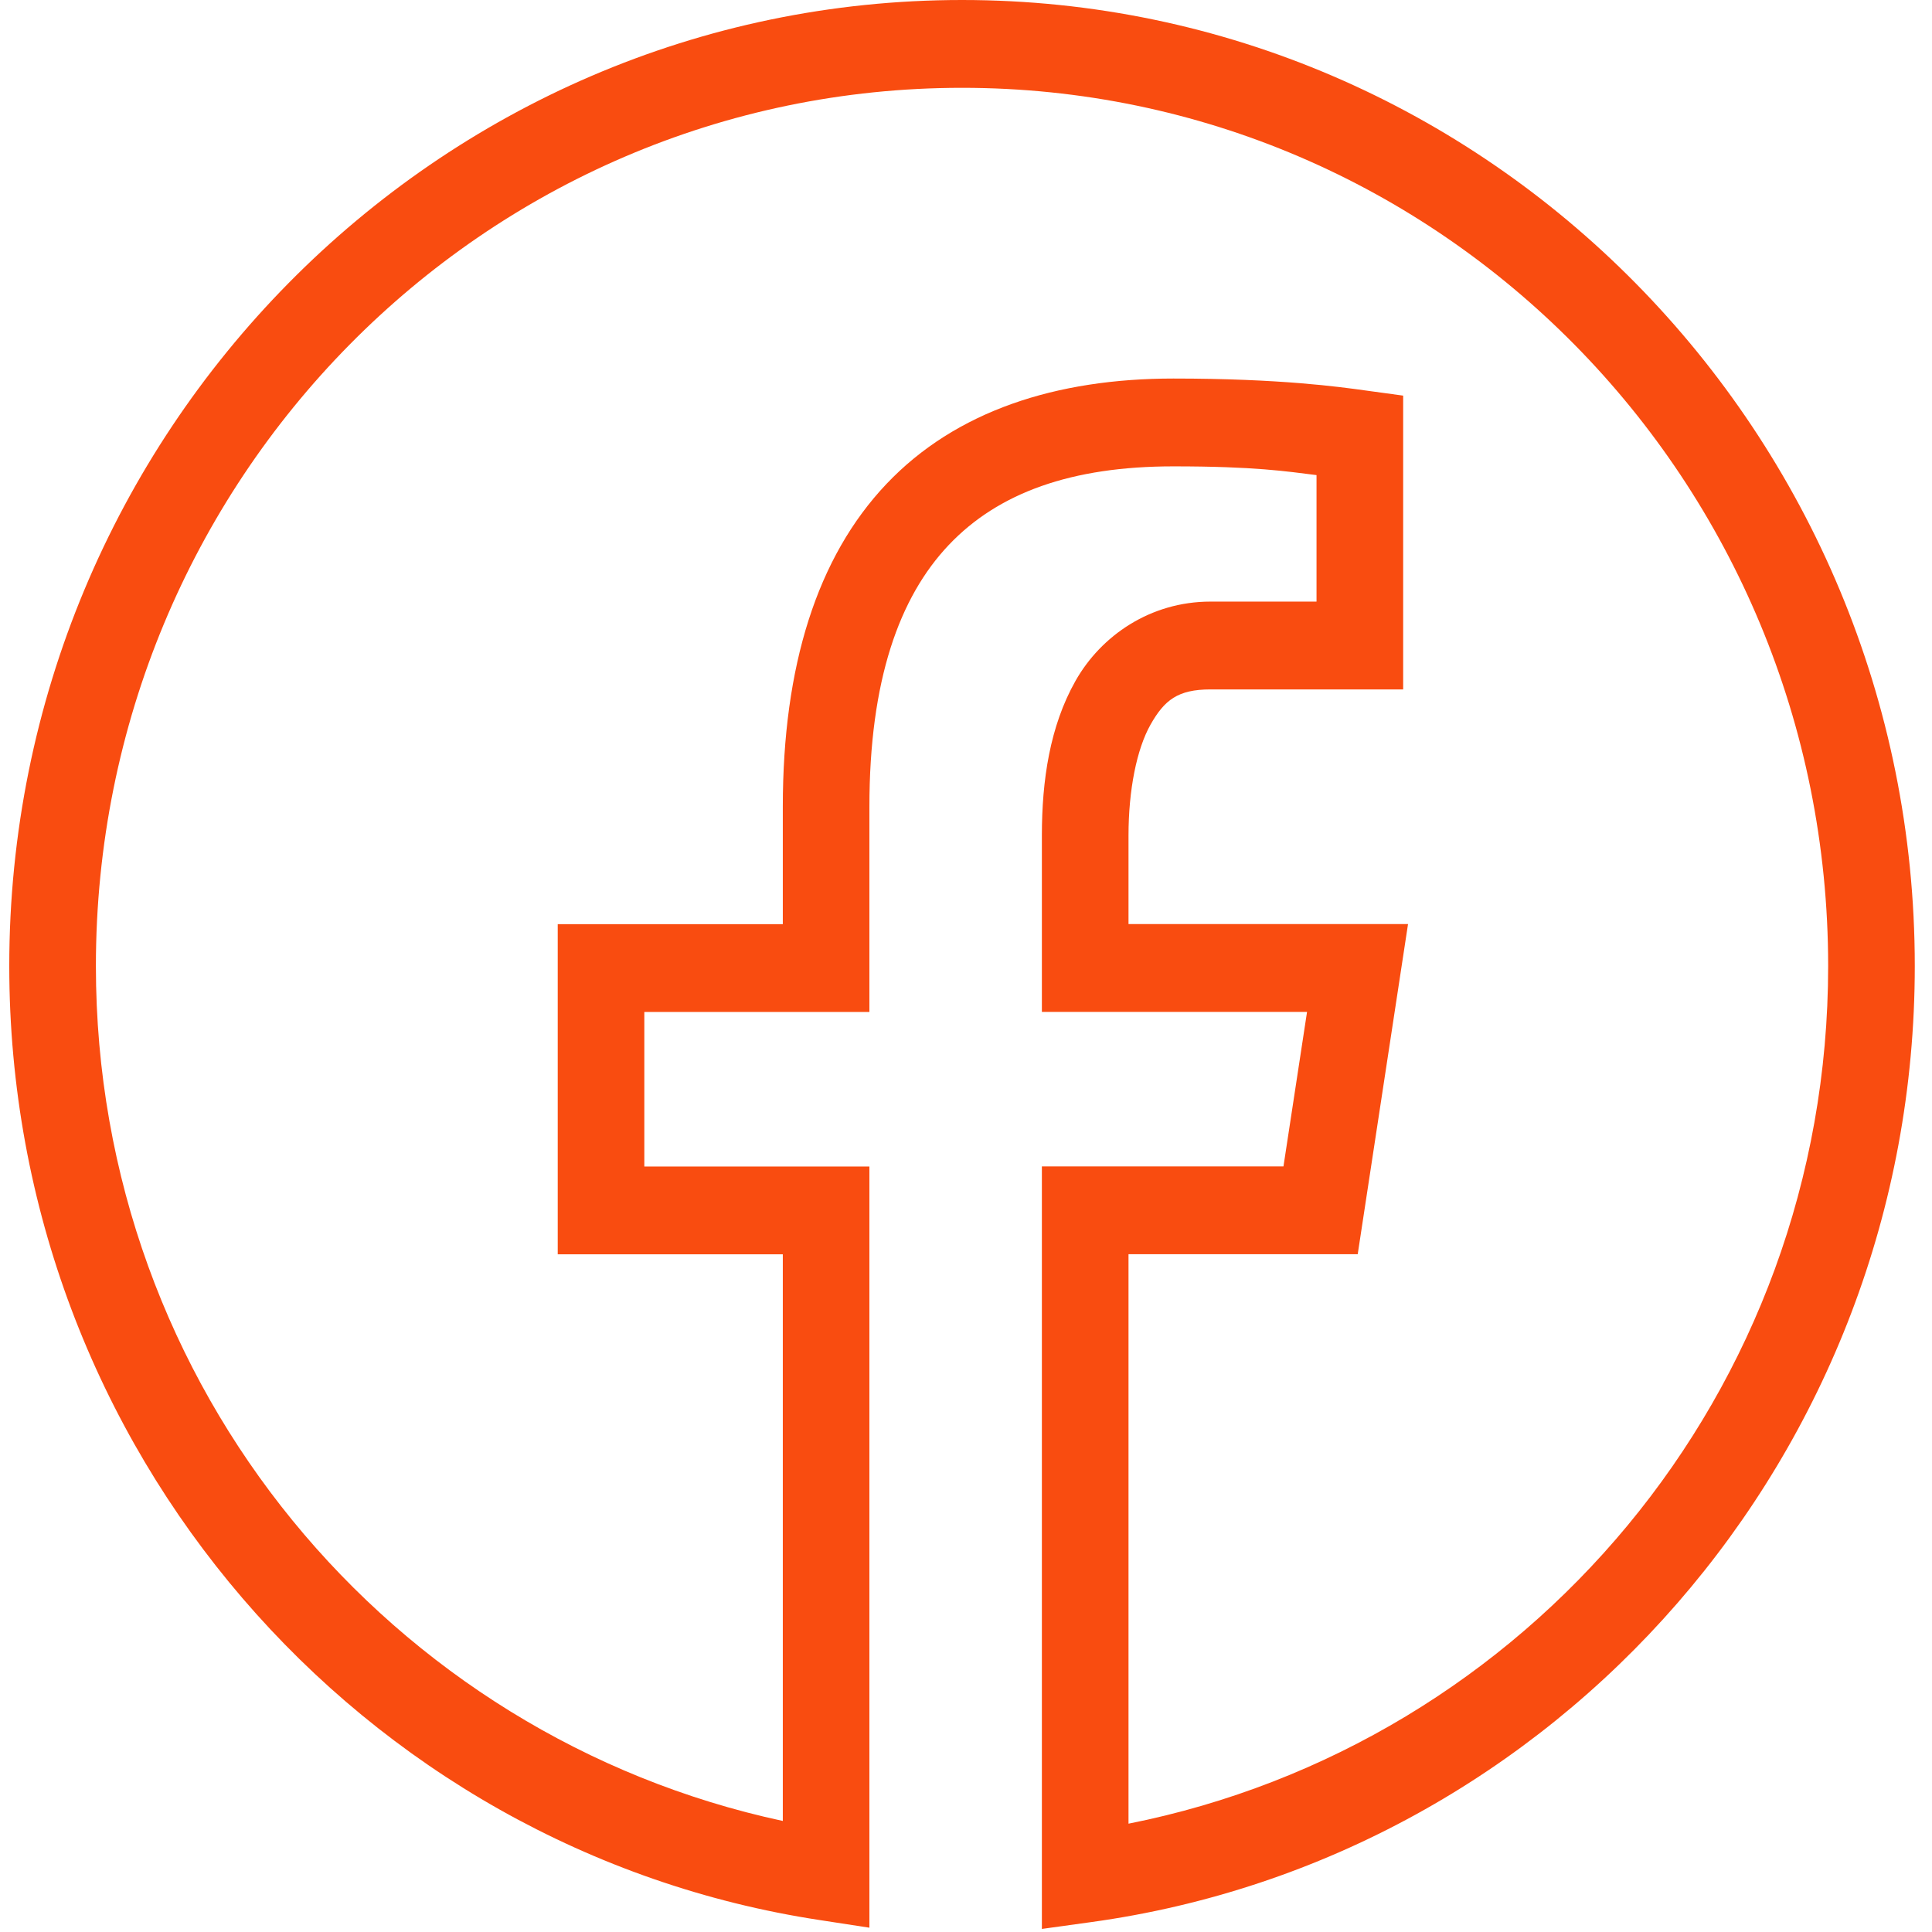
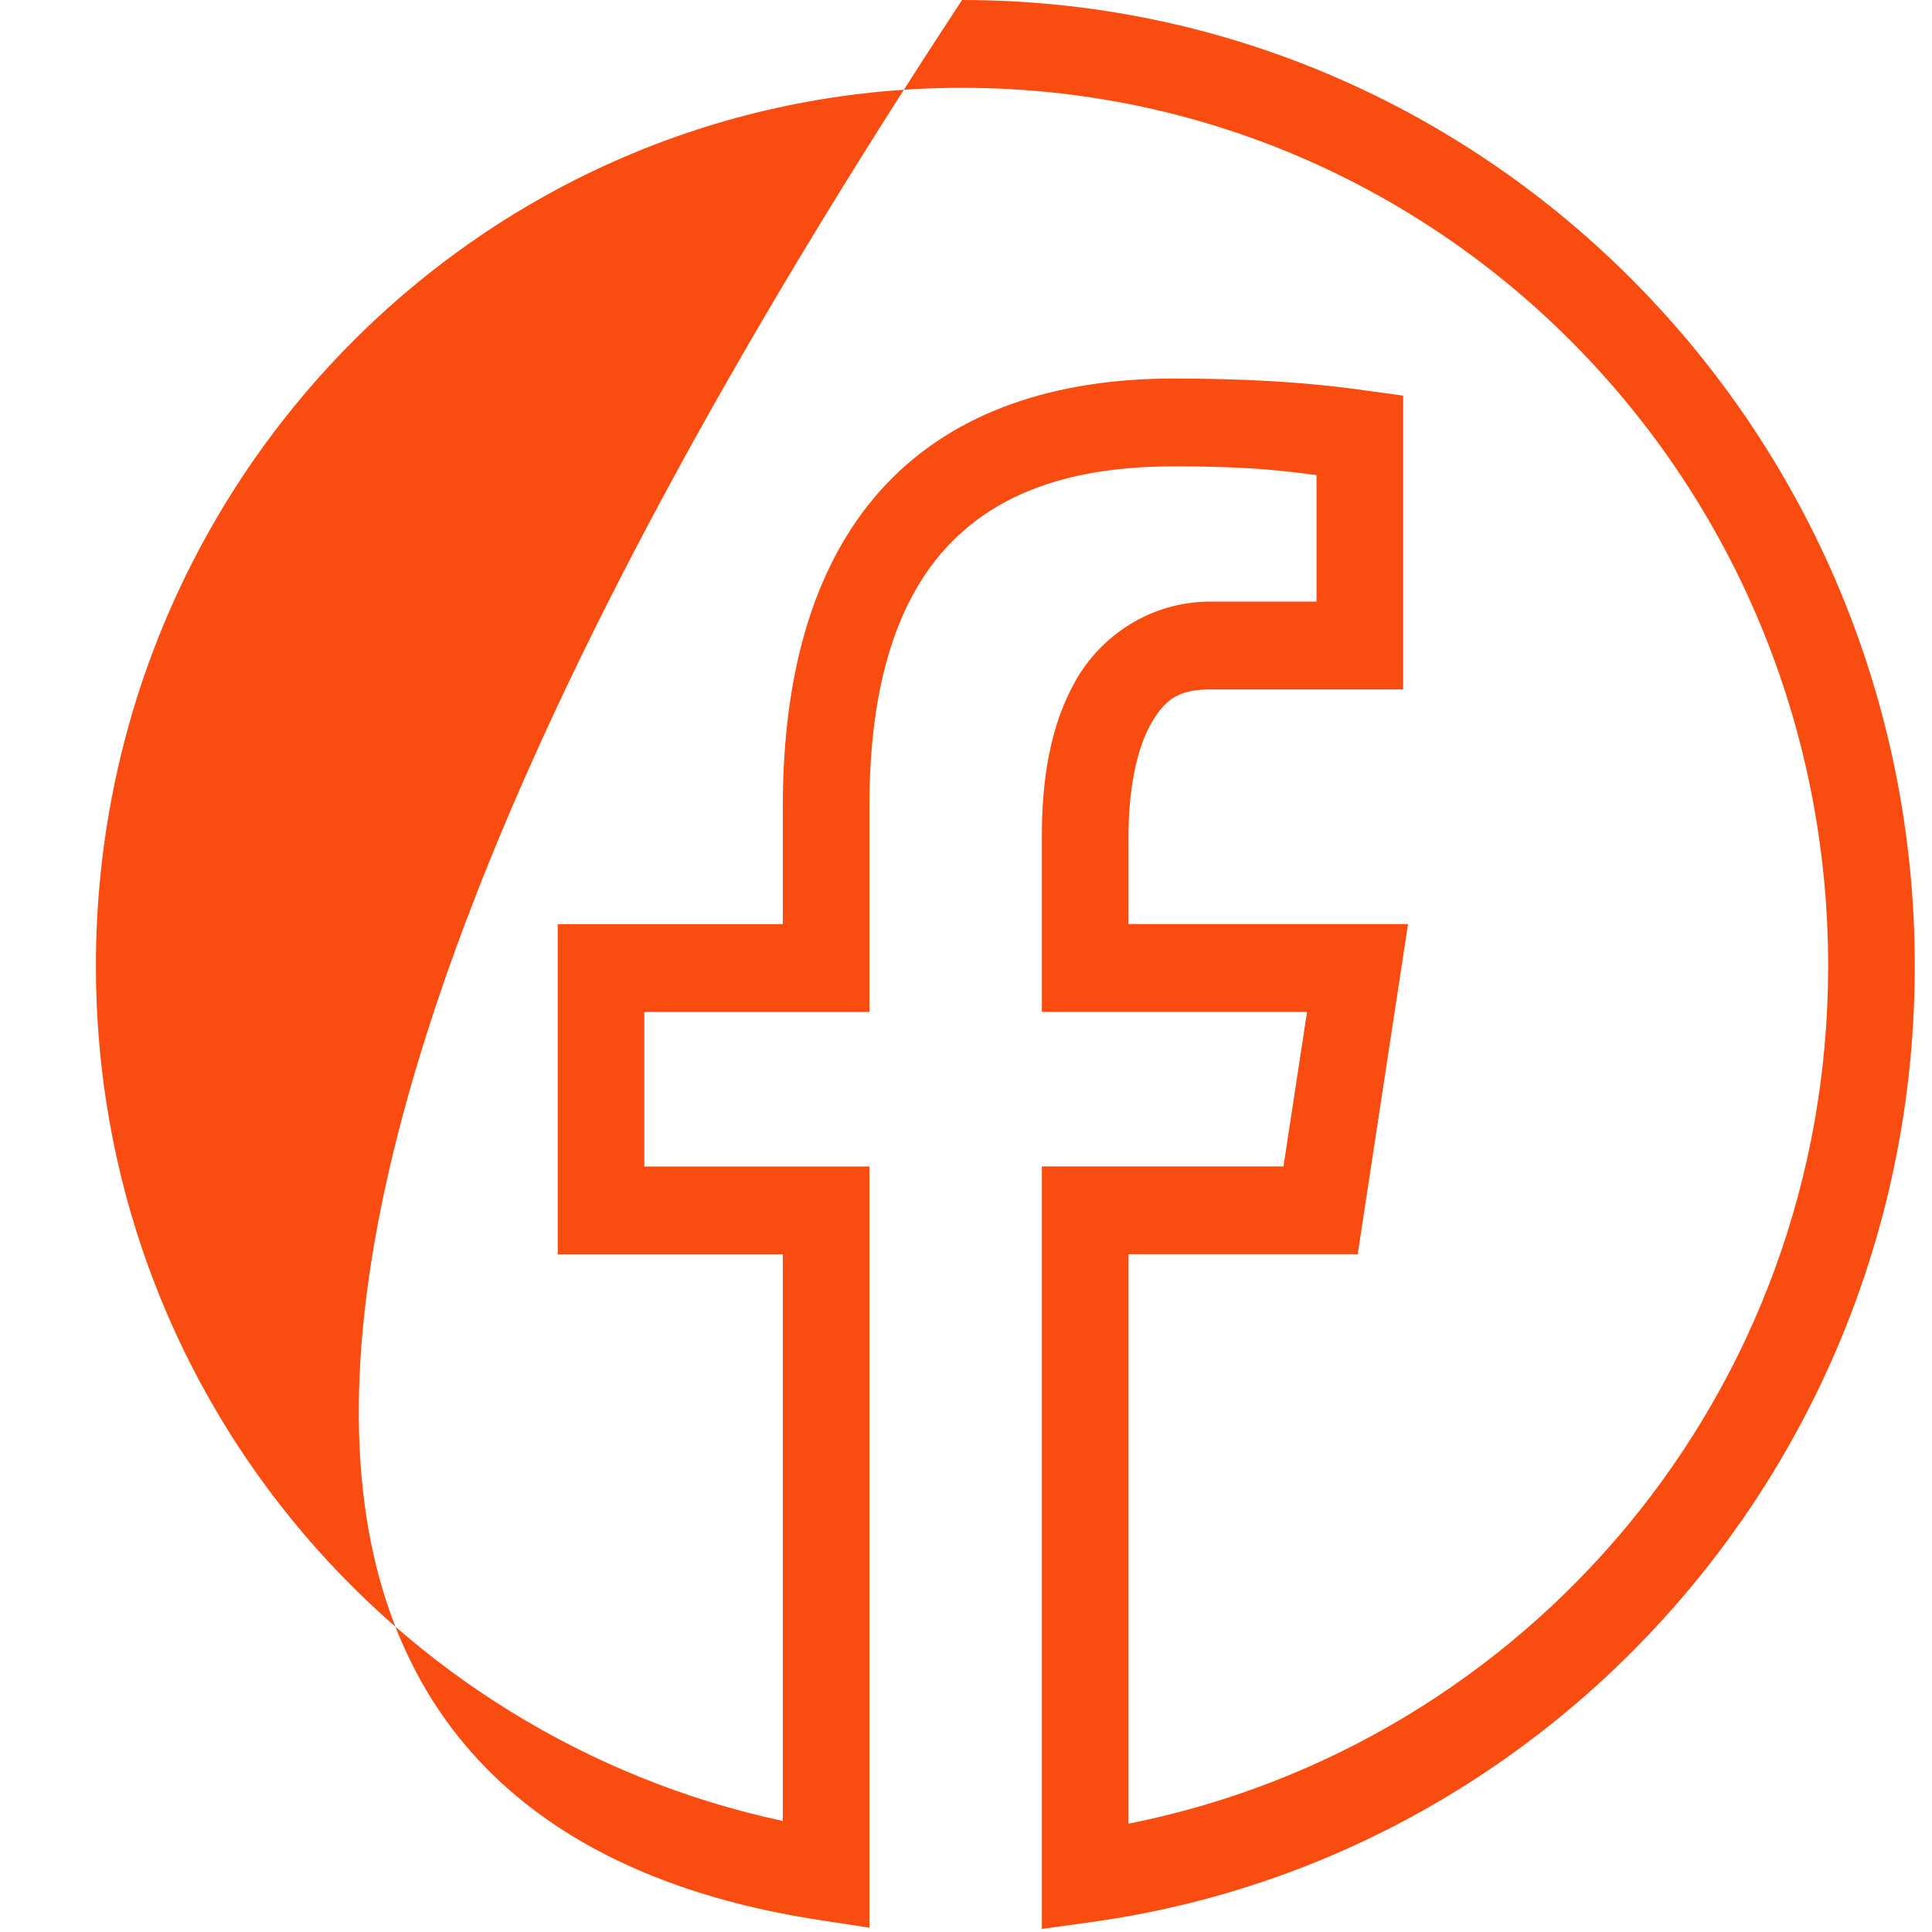
<svg xmlns="http://www.w3.org/2000/svg" width="44" height="44" viewBox="0 0 44 44" fill="none">
-   <path d="M21.91 0C9.938 0 0.211 9.862 0.211 22C0.211 33.019 8.227 42.138 18.668 43.728L19.8 43.902V26.566H14.674V23.047H19.8V18.373C19.8 15.495 20.481 13.599 21.609 12.41C22.737 11.221 24.403 10.621 26.722 10.621C28.576 10.621 29.297 10.735 29.983 10.82V13.701H27.569C26.2 13.701 25.076 14.476 24.493 15.508C23.91 16.54 23.728 17.772 23.728 19.027V23.045H29.767L29.23 26.564H23.728V43.93L24.847 43.775C35.436 42.319 43.608 33.127 43.608 22C43.608 9.862 33.882 0 21.91 0ZM21.91 2C32.816 2 41.635 10.942 41.635 22C41.635 31.73 34.767 39.732 25.701 41.533V28.564H30.921L32.067 21.045H25.701V19.027C25.701 17.99 25.888 17.06 26.203 16.502C26.519 15.944 26.823 15.701 27.569 15.701H31.956V9.01L31.1 8.893C30.509 8.811 29.158 8.621 26.722 8.621C24.056 8.621 21.767 9.357 20.187 11.023C18.608 12.689 17.828 15.17 17.828 18.373V21.047H12.702V28.566H17.828V41.471C8.907 39.555 2.184 31.624 2.184 22C2.184 10.942 11.004 2 21.91 2Z" fill="#F94C10" />
+   <path d="M21.91 0C0.211 33.019 8.227 42.138 18.668 43.728L19.8 43.902V26.566H14.674V23.047H19.8V18.373C19.8 15.495 20.481 13.599 21.609 12.41C22.737 11.221 24.403 10.621 26.722 10.621C28.576 10.621 29.297 10.735 29.983 10.82V13.701H27.569C26.2 13.701 25.076 14.476 24.493 15.508C23.91 16.54 23.728 17.772 23.728 19.027V23.045H29.767L29.23 26.564H23.728V43.93L24.847 43.775C35.436 42.319 43.608 33.127 43.608 22C43.608 9.862 33.882 0 21.91 0ZM21.91 2C32.816 2 41.635 10.942 41.635 22C41.635 31.73 34.767 39.732 25.701 41.533V28.564H30.921L32.067 21.045H25.701V19.027C25.701 17.99 25.888 17.06 26.203 16.502C26.519 15.944 26.823 15.701 27.569 15.701H31.956V9.01L31.1 8.893C30.509 8.811 29.158 8.621 26.722 8.621C24.056 8.621 21.767 9.357 20.187 11.023C18.608 12.689 17.828 15.17 17.828 18.373V21.047H12.702V28.566H17.828V41.471C8.907 39.555 2.184 31.624 2.184 22C2.184 10.942 11.004 2 21.91 2Z" fill="#F94C10" />
</svg>